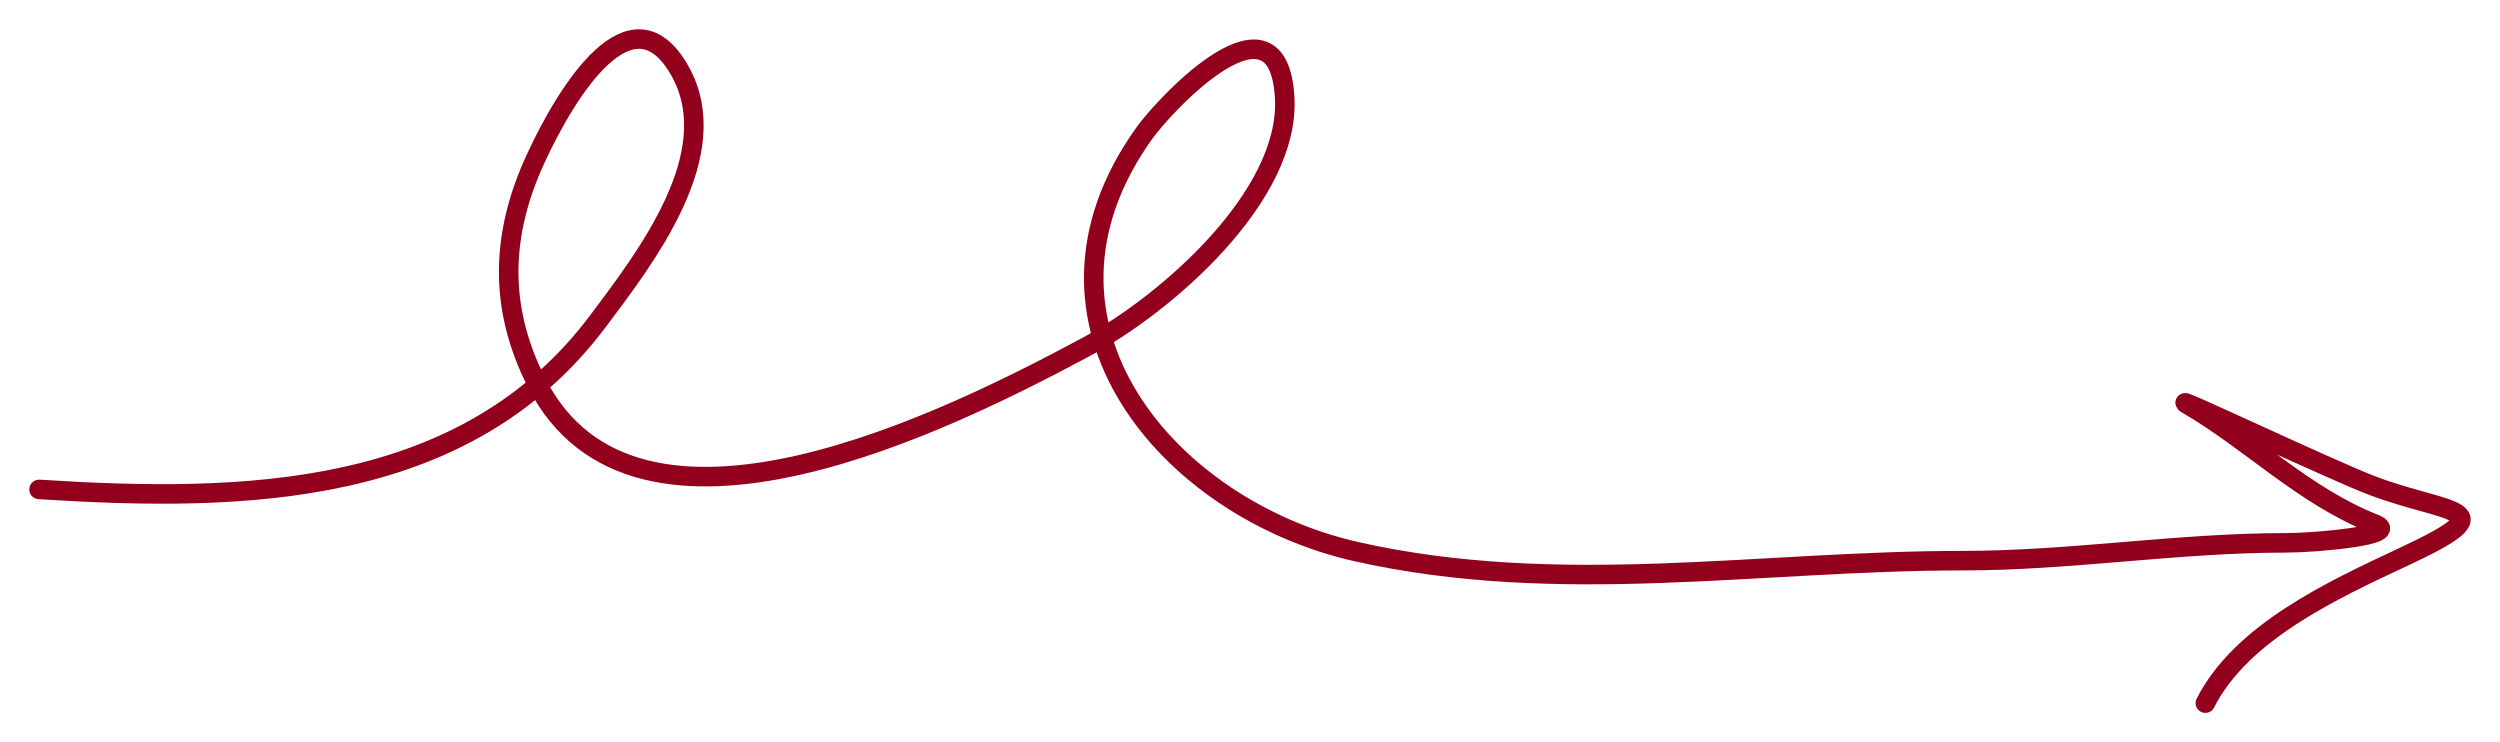
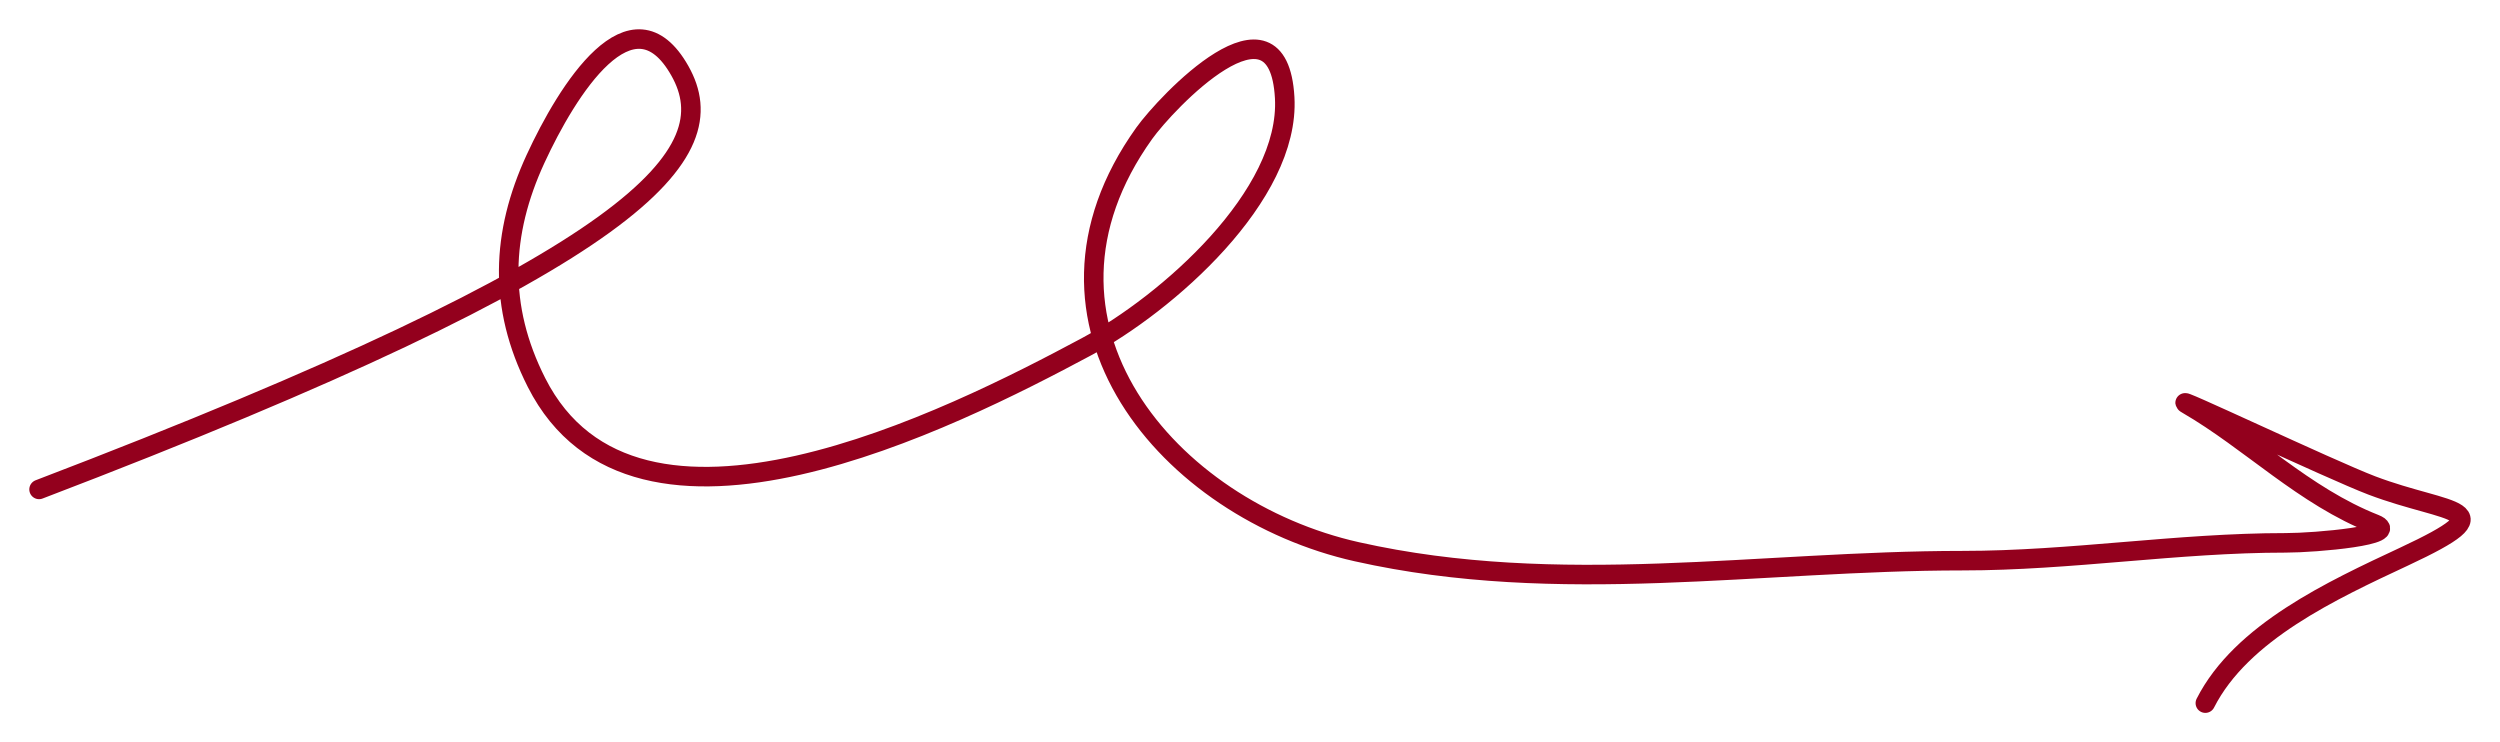
<svg xmlns="http://www.w3.org/2000/svg" width="64" height="19" viewBox="0 0 64 19" fill="none">
-   <path d="M1 12.529C6.249 12.865 11.925 12.751 15.326 8.198C16.518 6.602 18.599 3.934 17.406 1.815C16.182 -0.357 14.522 2.306 13.709 4.069C12.831 5.975 12.748 7.847 13.735 9.794C16.276 14.809 24.363 10.725 27.804 8.882C29.867 7.777 33.029 5.013 32.888 2.499C32.723 -0.419 29.849 2.635 29.293 3.411C25.82 8.266 29.921 13.045 34.736 14.125C39.928 15.289 45.033 14.353 50.244 14.353C53.018 14.353 55.734 13.897 58.511 13.897C59.29 13.897 61.519 13.701 60.796 13.416C58.966 12.694 57.628 11.299 55.995 10.351C55.404 10.008 59.673 12.031 60.719 12.428C62.704 13.181 64.26 12.98 61.54 14.251C59.71 15.107 57.377 16.185 56.457 18" stroke="#93001D" stroke-width="0.5" stroke-linecap="round" />
+   <path d="M1 12.529C16.518 6.602 18.599 3.934 17.406 1.815C16.182 -0.357 14.522 2.306 13.709 4.069C12.831 5.975 12.748 7.847 13.735 9.794C16.276 14.809 24.363 10.725 27.804 8.882C29.867 7.777 33.029 5.013 32.888 2.499C32.723 -0.419 29.849 2.635 29.293 3.411C25.82 8.266 29.921 13.045 34.736 14.125C39.928 15.289 45.033 14.353 50.244 14.353C53.018 14.353 55.734 13.897 58.511 13.897C59.29 13.897 61.519 13.701 60.796 13.416C58.966 12.694 57.628 11.299 55.995 10.351C55.404 10.008 59.673 12.031 60.719 12.428C62.704 13.181 64.26 12.98 61.54 14.251C59.71 15.107 57.377 16.185 56.457 18" stroke="#93001D" stroke-width="0.5" stroke-linecap="round" />
</svg>